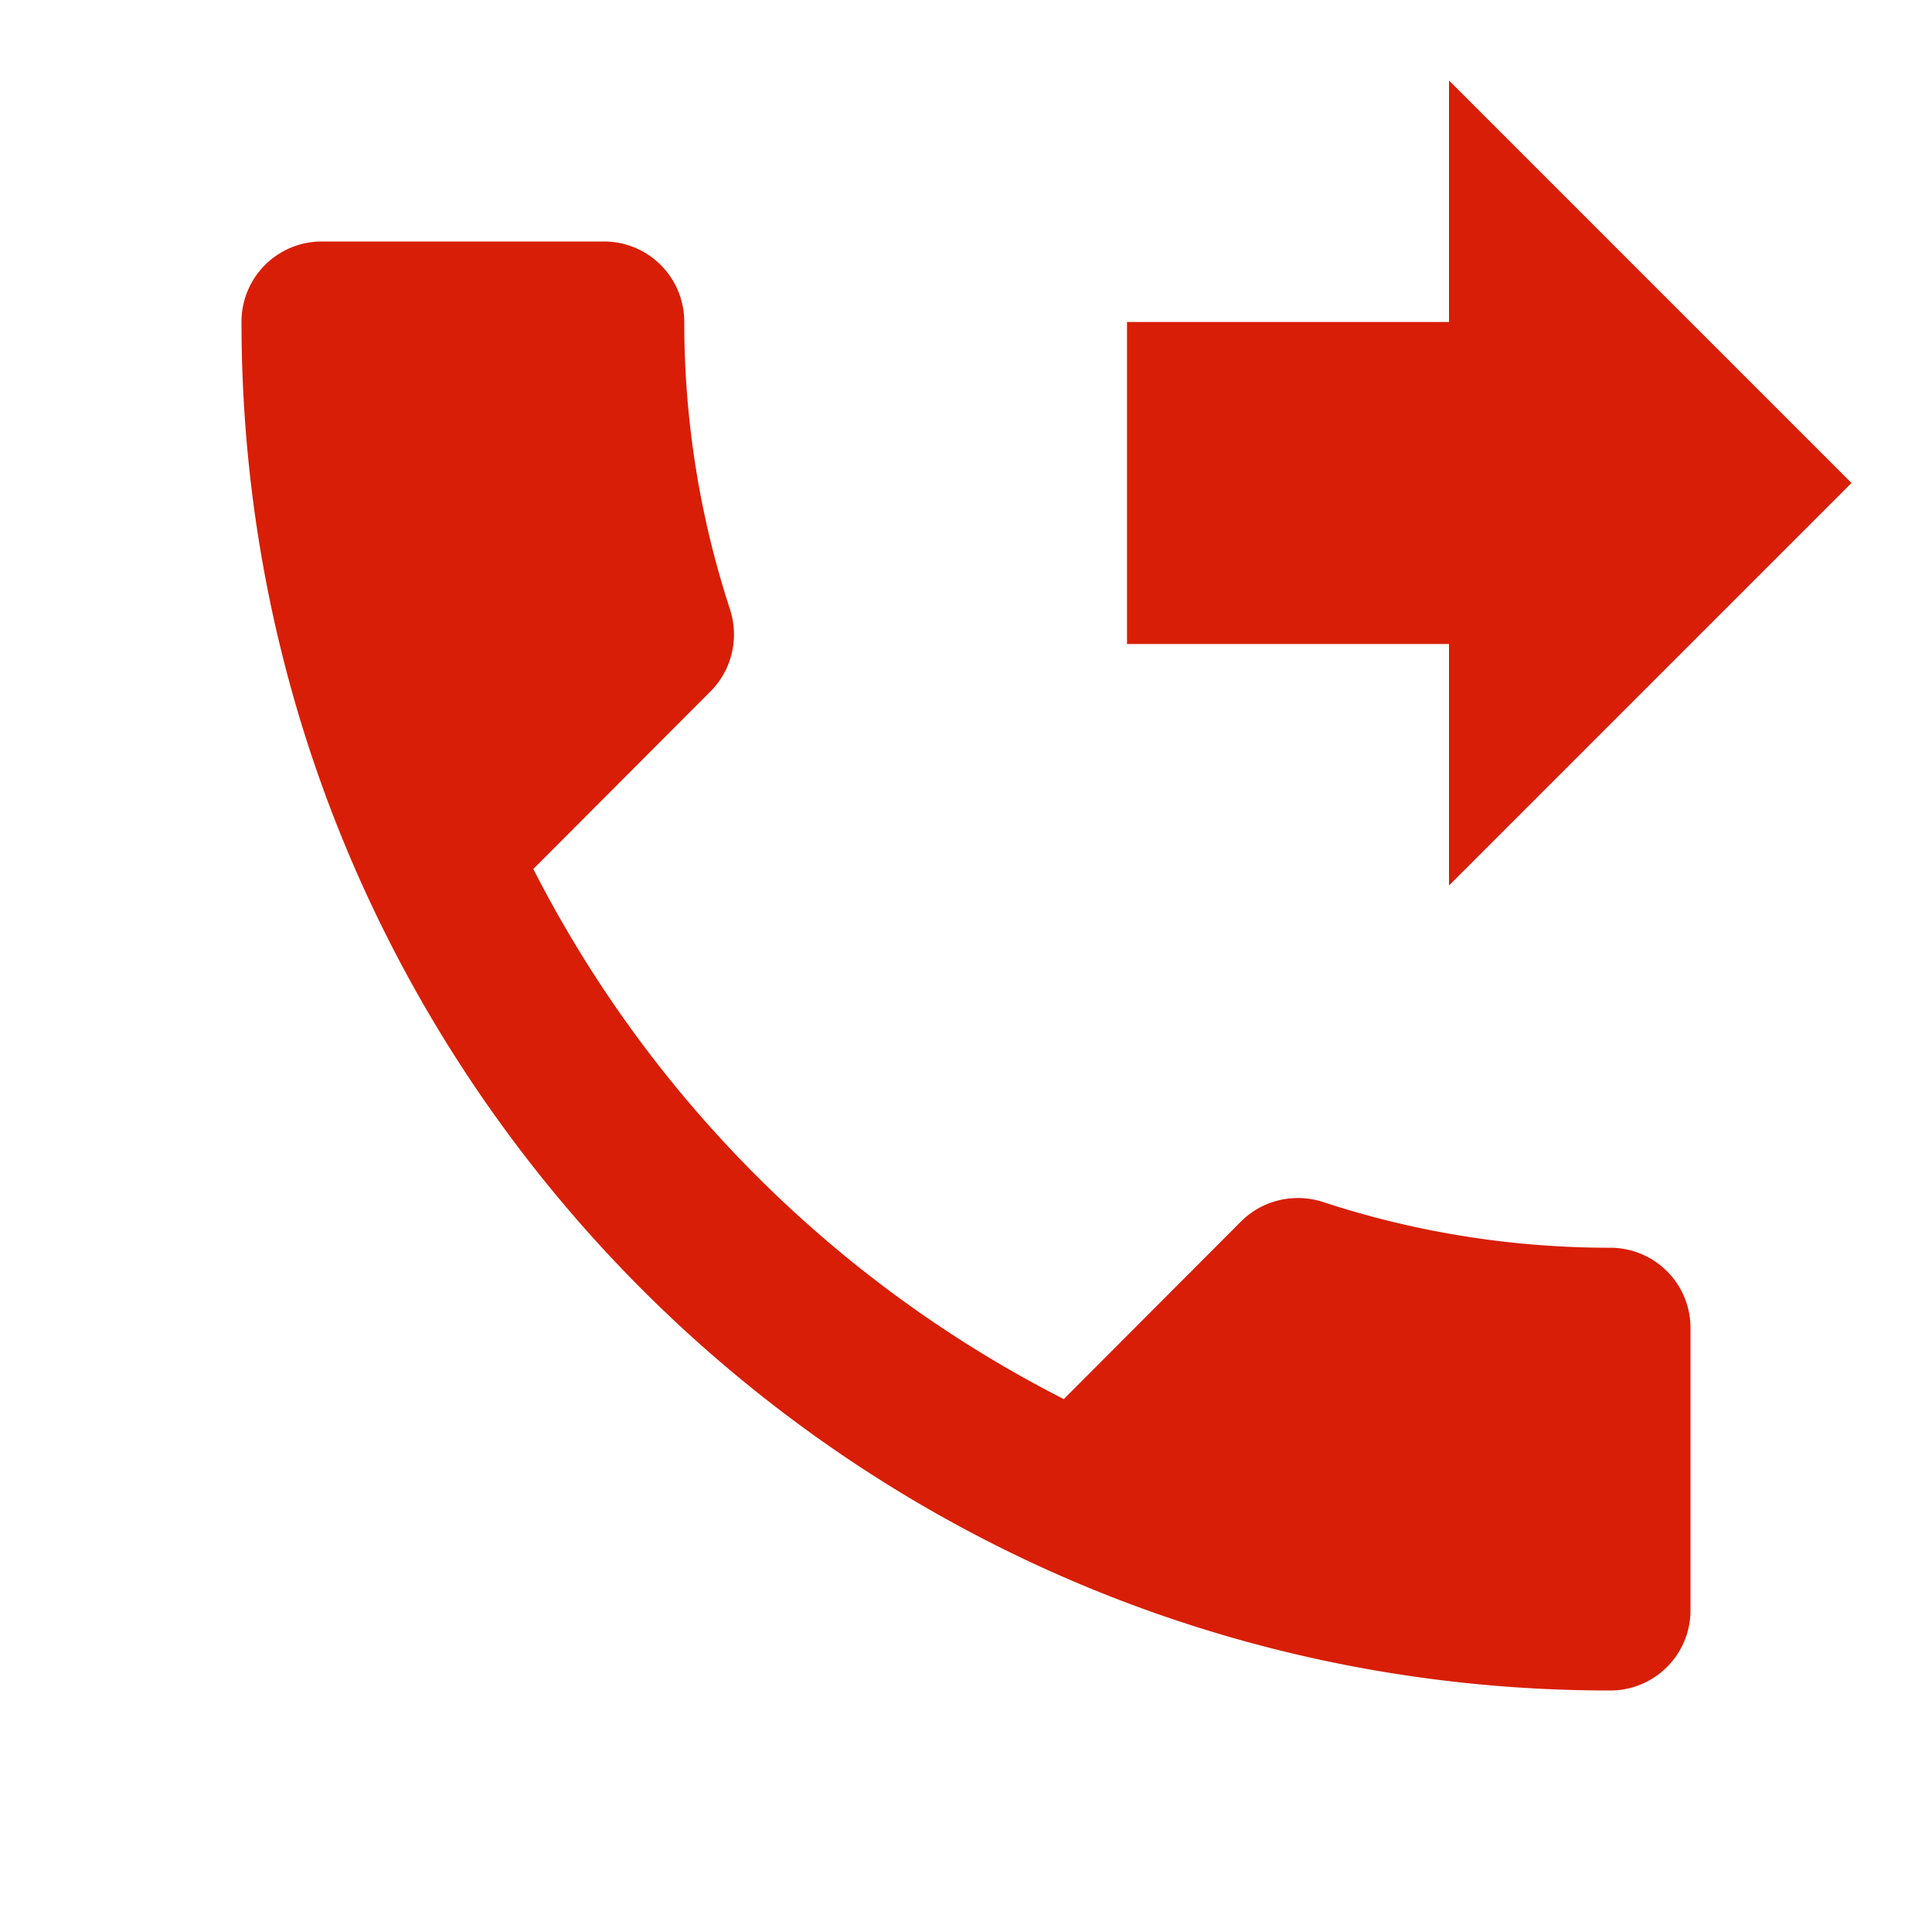
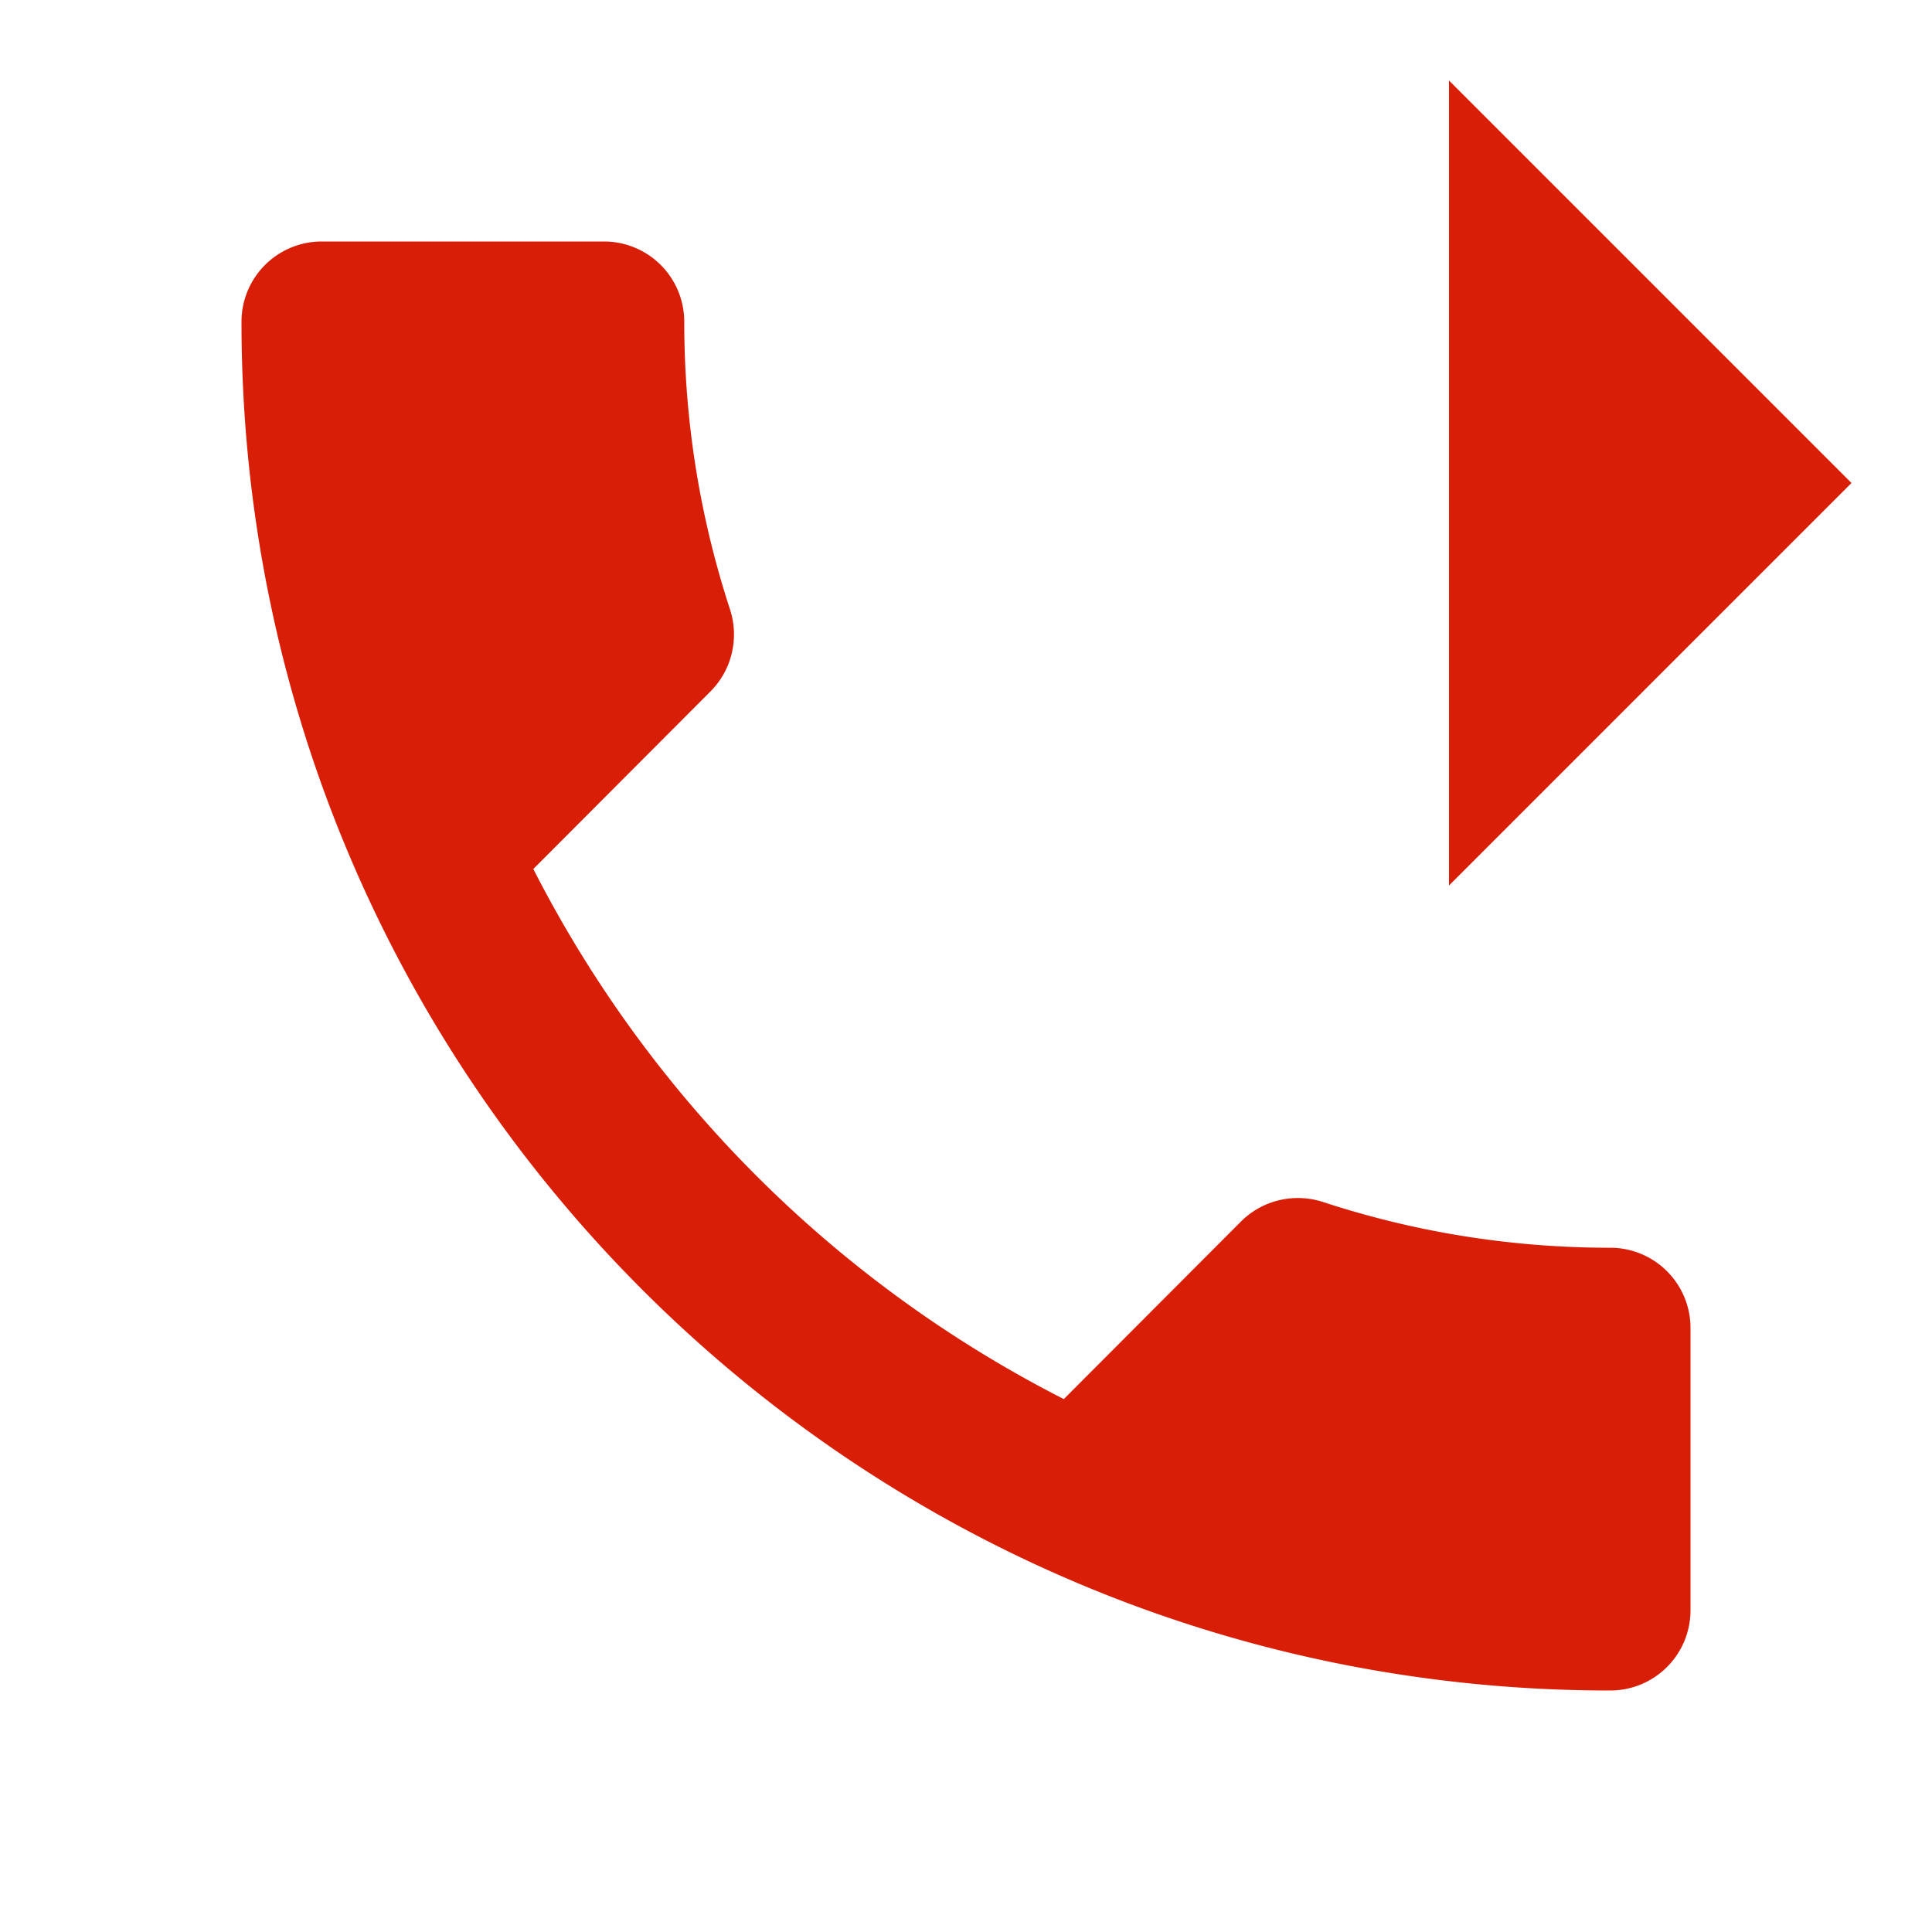
<svg xmlns="http://www.w3.org/2000/svg" t="1713930461147" class="icon" viewBox="0 0 1024 1024" version="1.1" p-id="1285" width="200" height="200">
-   <path d="M768 469.333L981.333 256 768 42.667v128H597.333v170.666H768v128z m85.333 192c-53.12 0-104.32-8.533-152.32-24.32-14.72-4.693-31.573-1.28-43.306 10.454l-93.867 94.08a643.648 643.648 0 0 1-281.173-280.96l93.866-94.08c11.734-11.734 15.147-28.587 10.454-43.307-15.787-48.213-24.32-99.413-24.32-152.533A42.52 42.52 0 0 0 320 128H170.667A42.52 42.52 0 0 0 128 170.667C128 571.307 452.693 896 853.333 896A42.52 42.52 0 0 0 896 853.333V704a42.52 42.52 0 0 0-42.667-42.667z" p-id="1286" fill="#d81e06" />
+   <path d="M768 469.333L981.333 256 768 42.667v128H597.333H768v128z m85.333 192c-53.12 0-104.32-8.533-152.32-24.32-14.72-4.693-31.573-1.28-43.306 10.454l-93.867 94.08a643.648 643.648 0 0 1-281.173-280.96l93.866-94.08c11.734-11.734 15.147-28.587 10.454-43.307-15.787-48.213-24.32-99.413-24.32-152.533A42.52 42.52 0 0 0 320 128H170.667A42.52 42.52 0 0 0 128 170.667C128 571.307 452.693 896 853.333 896A42.52 42.52 0 0 0 896 853.333V704a42.52 42.52 0 0 0-42.667-42.667z" p-id="1286" fill="#d81e06" />
</svg>